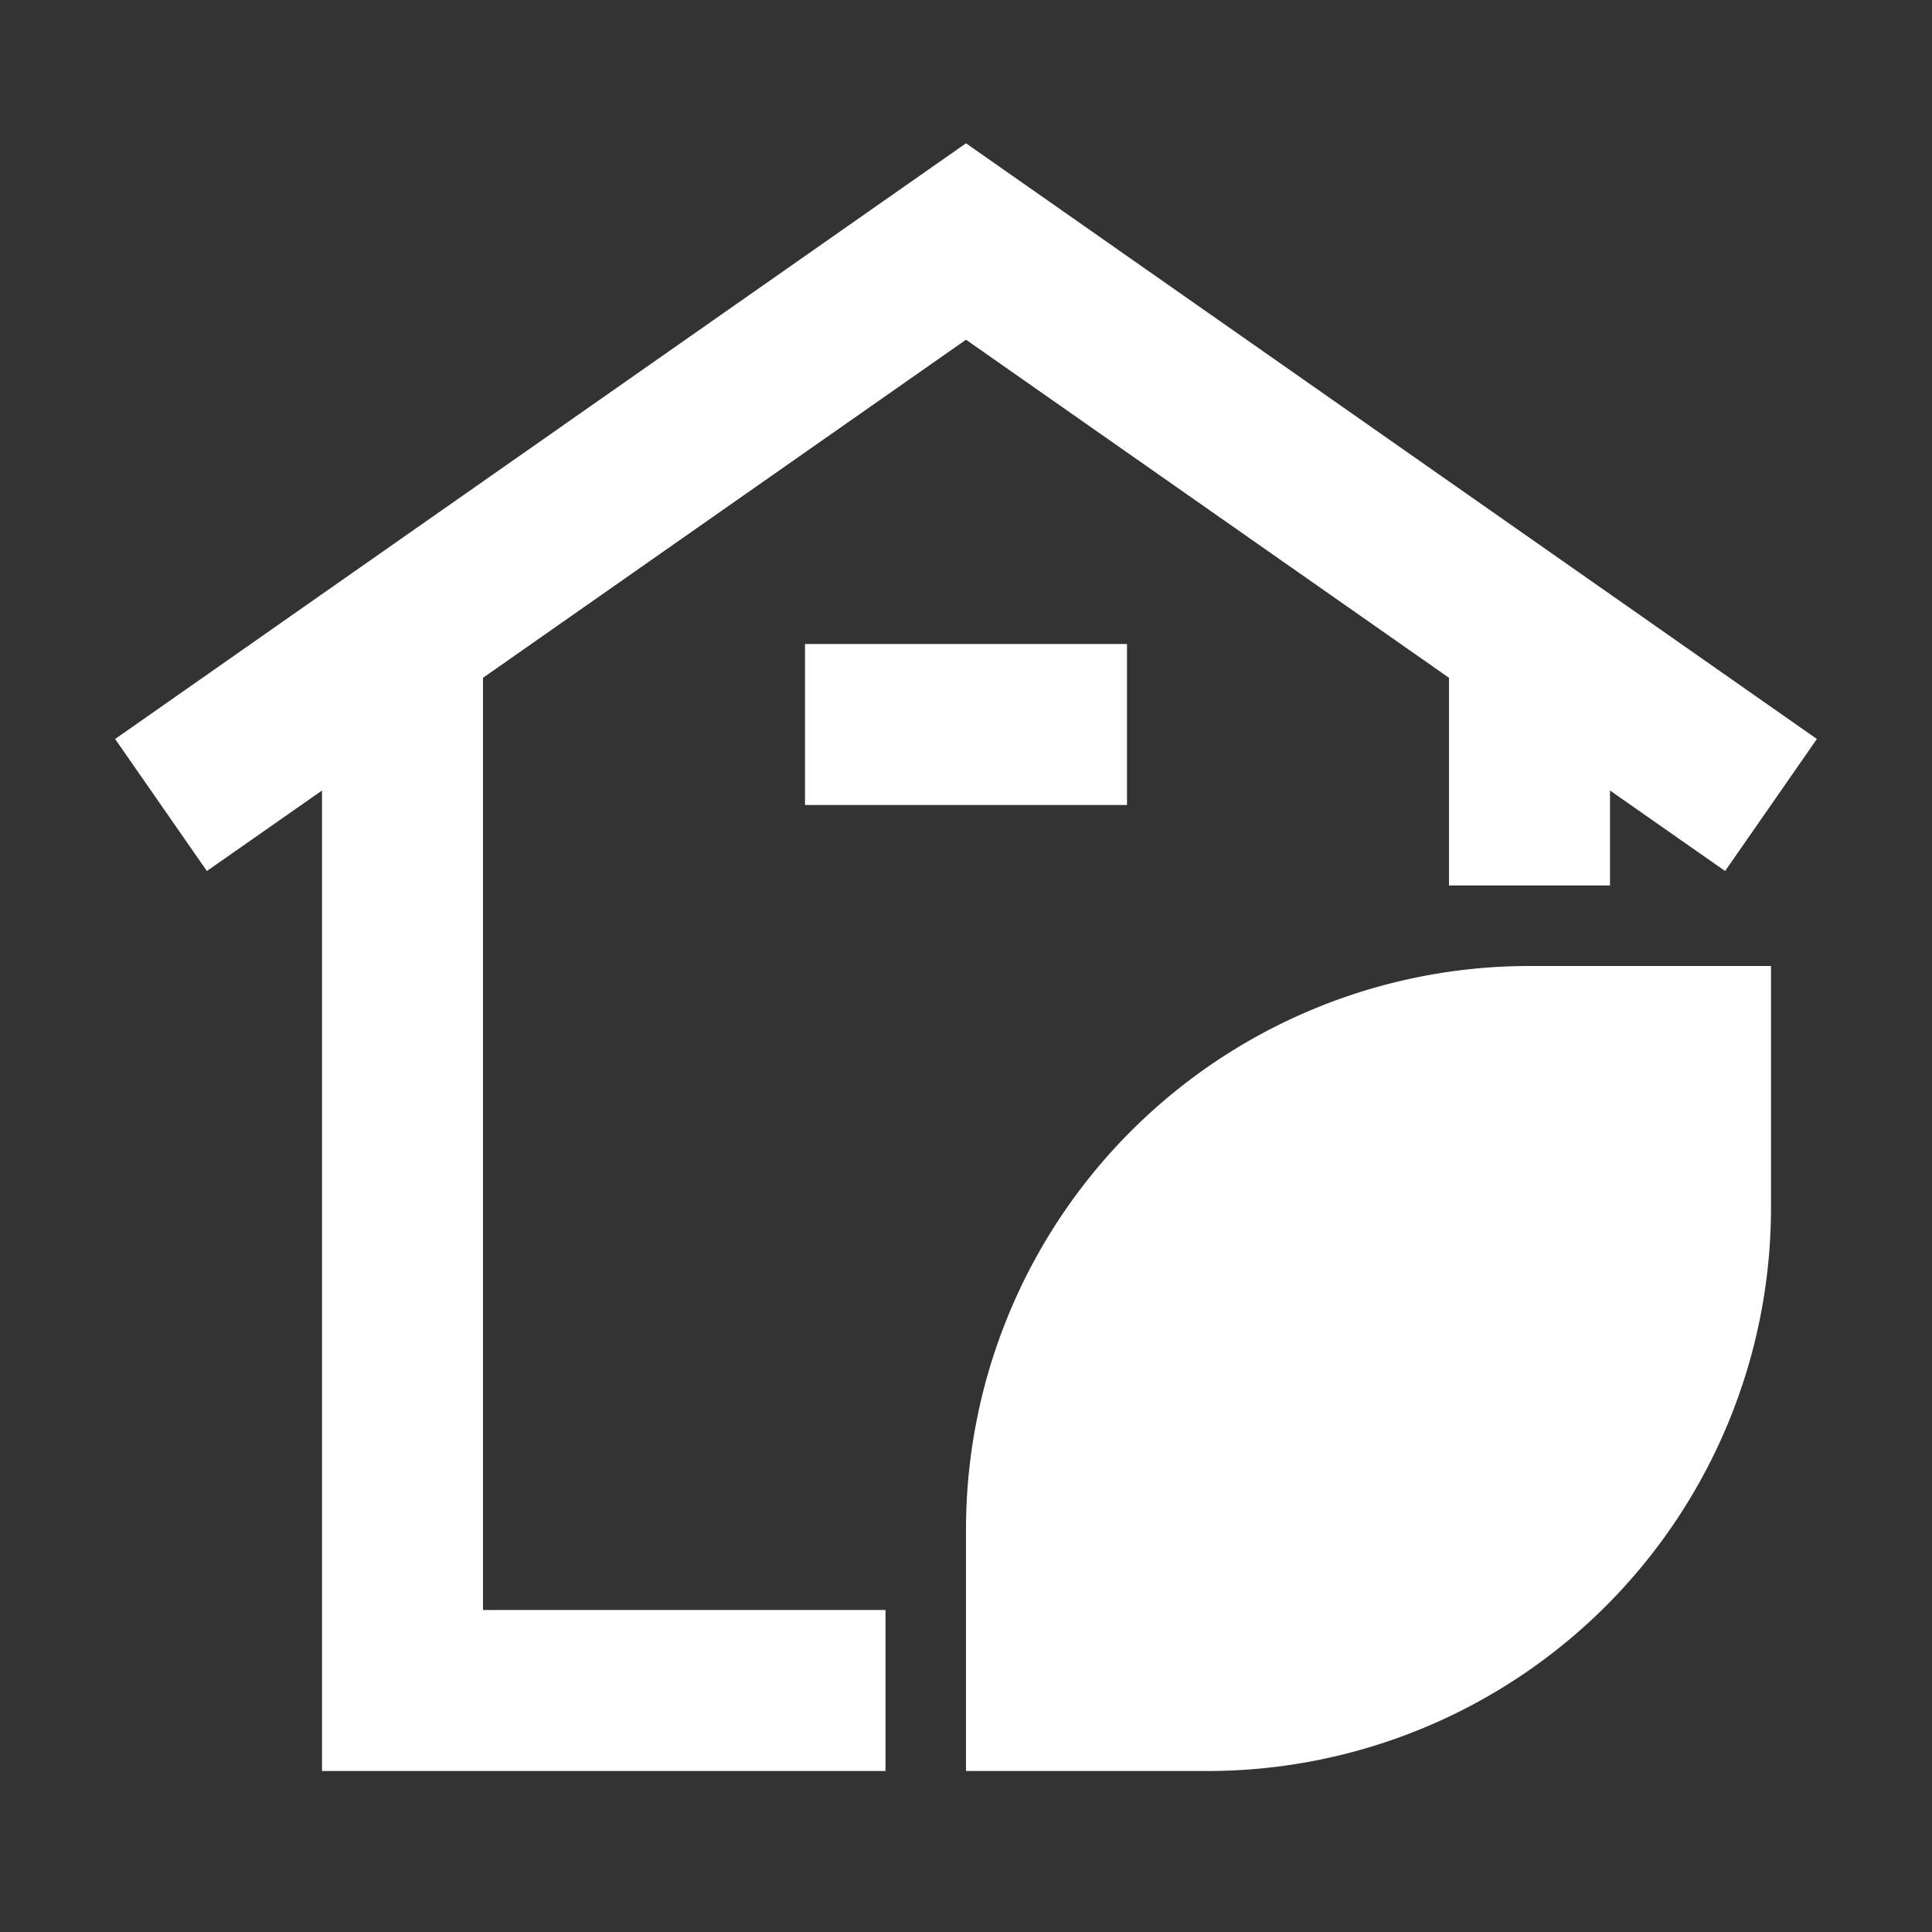
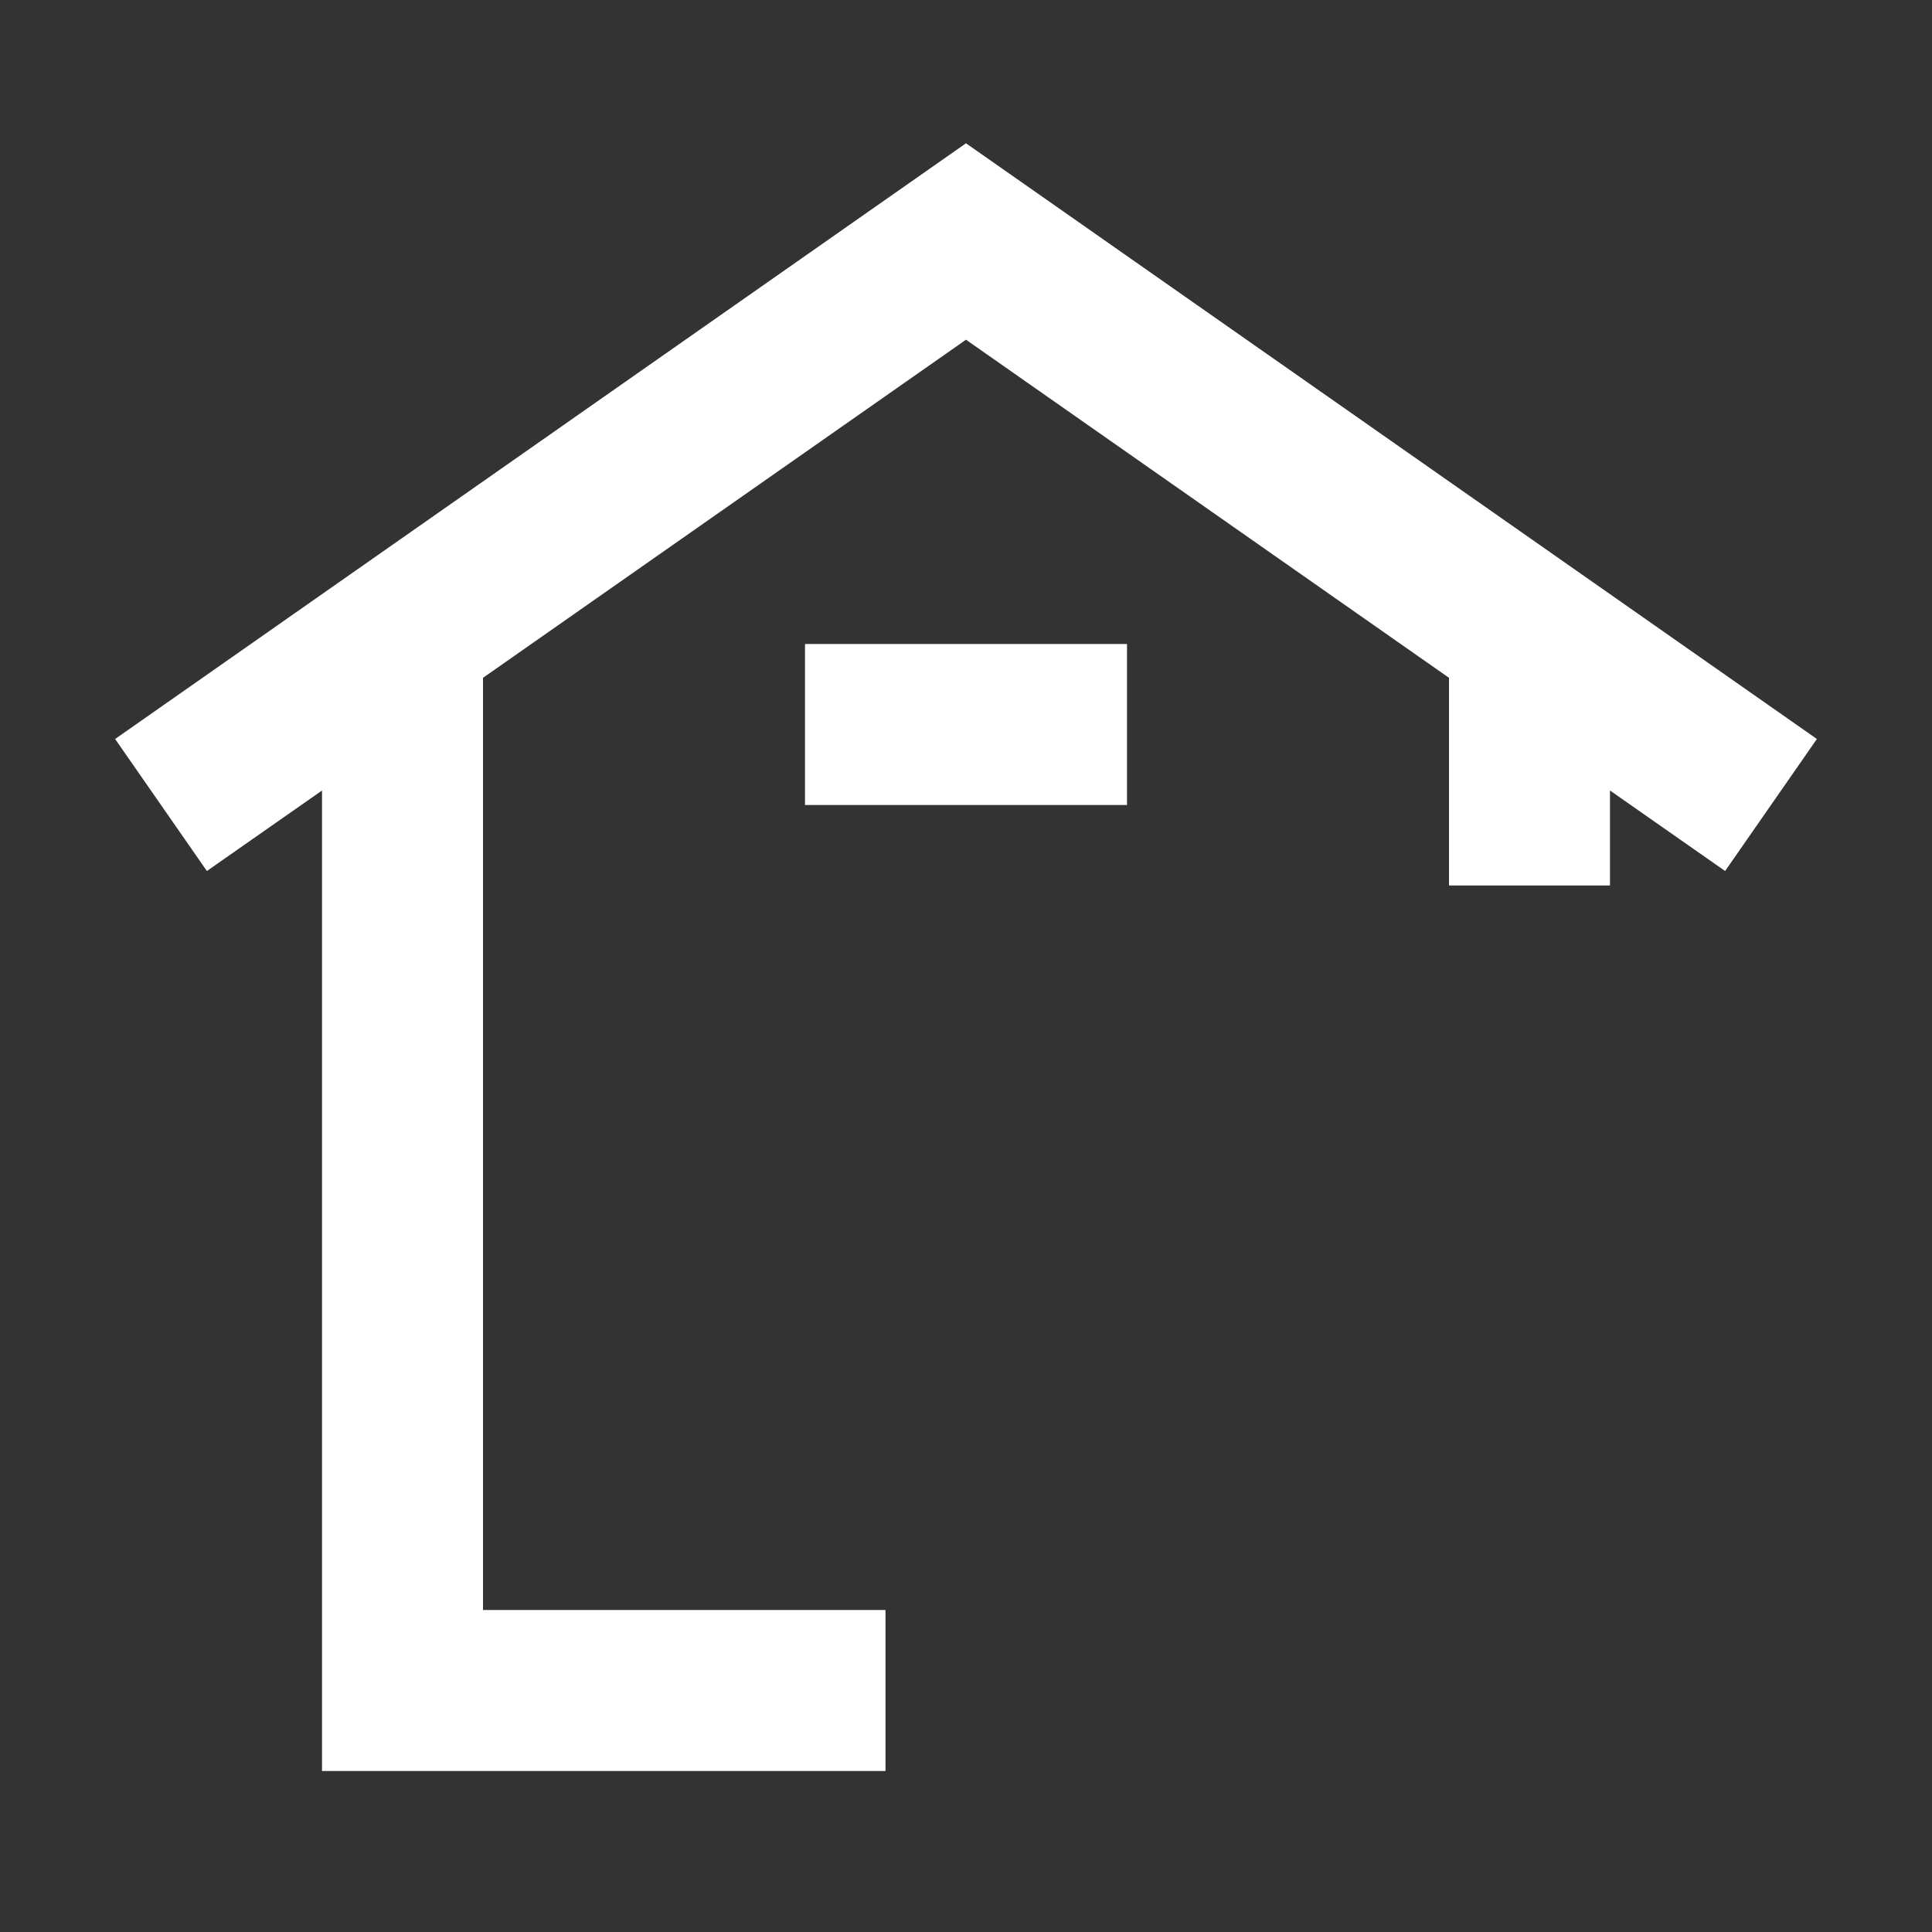
<svg xmlns="http://www.w3.org/2000/svg" viewBox="0 0 24 24">
  <rect x="0" y="0" width="24" height="24" fill="#333333" stroke="none" />
  <title />
  <g data-name="Layer 2" id="Layer_2">
-     <path d="M12,19v3h3a7,7,0,0,0,7-7V12H19A7,7,0,0,0,12,19Z" fill="#ffffff" opacity="1" original-fill="#000000" />
    <polygon points="6 8.42 12 4.22 18 8.42 18 11 20 11 20 9.82 21.43 10.82 22.57 9.18 12 1.78 1.43 9.18 2.57 10.82 4 9.82 4 22 11 22 11 20 6 20 6 8.42" fill="#ffffff" opacity="1" original-fill="#000000" />
    <rect height="2" width="4" x="10" y="8" fill="#ffffff" opacity="1" original-fill="#000000" />
  </g>
</svg>